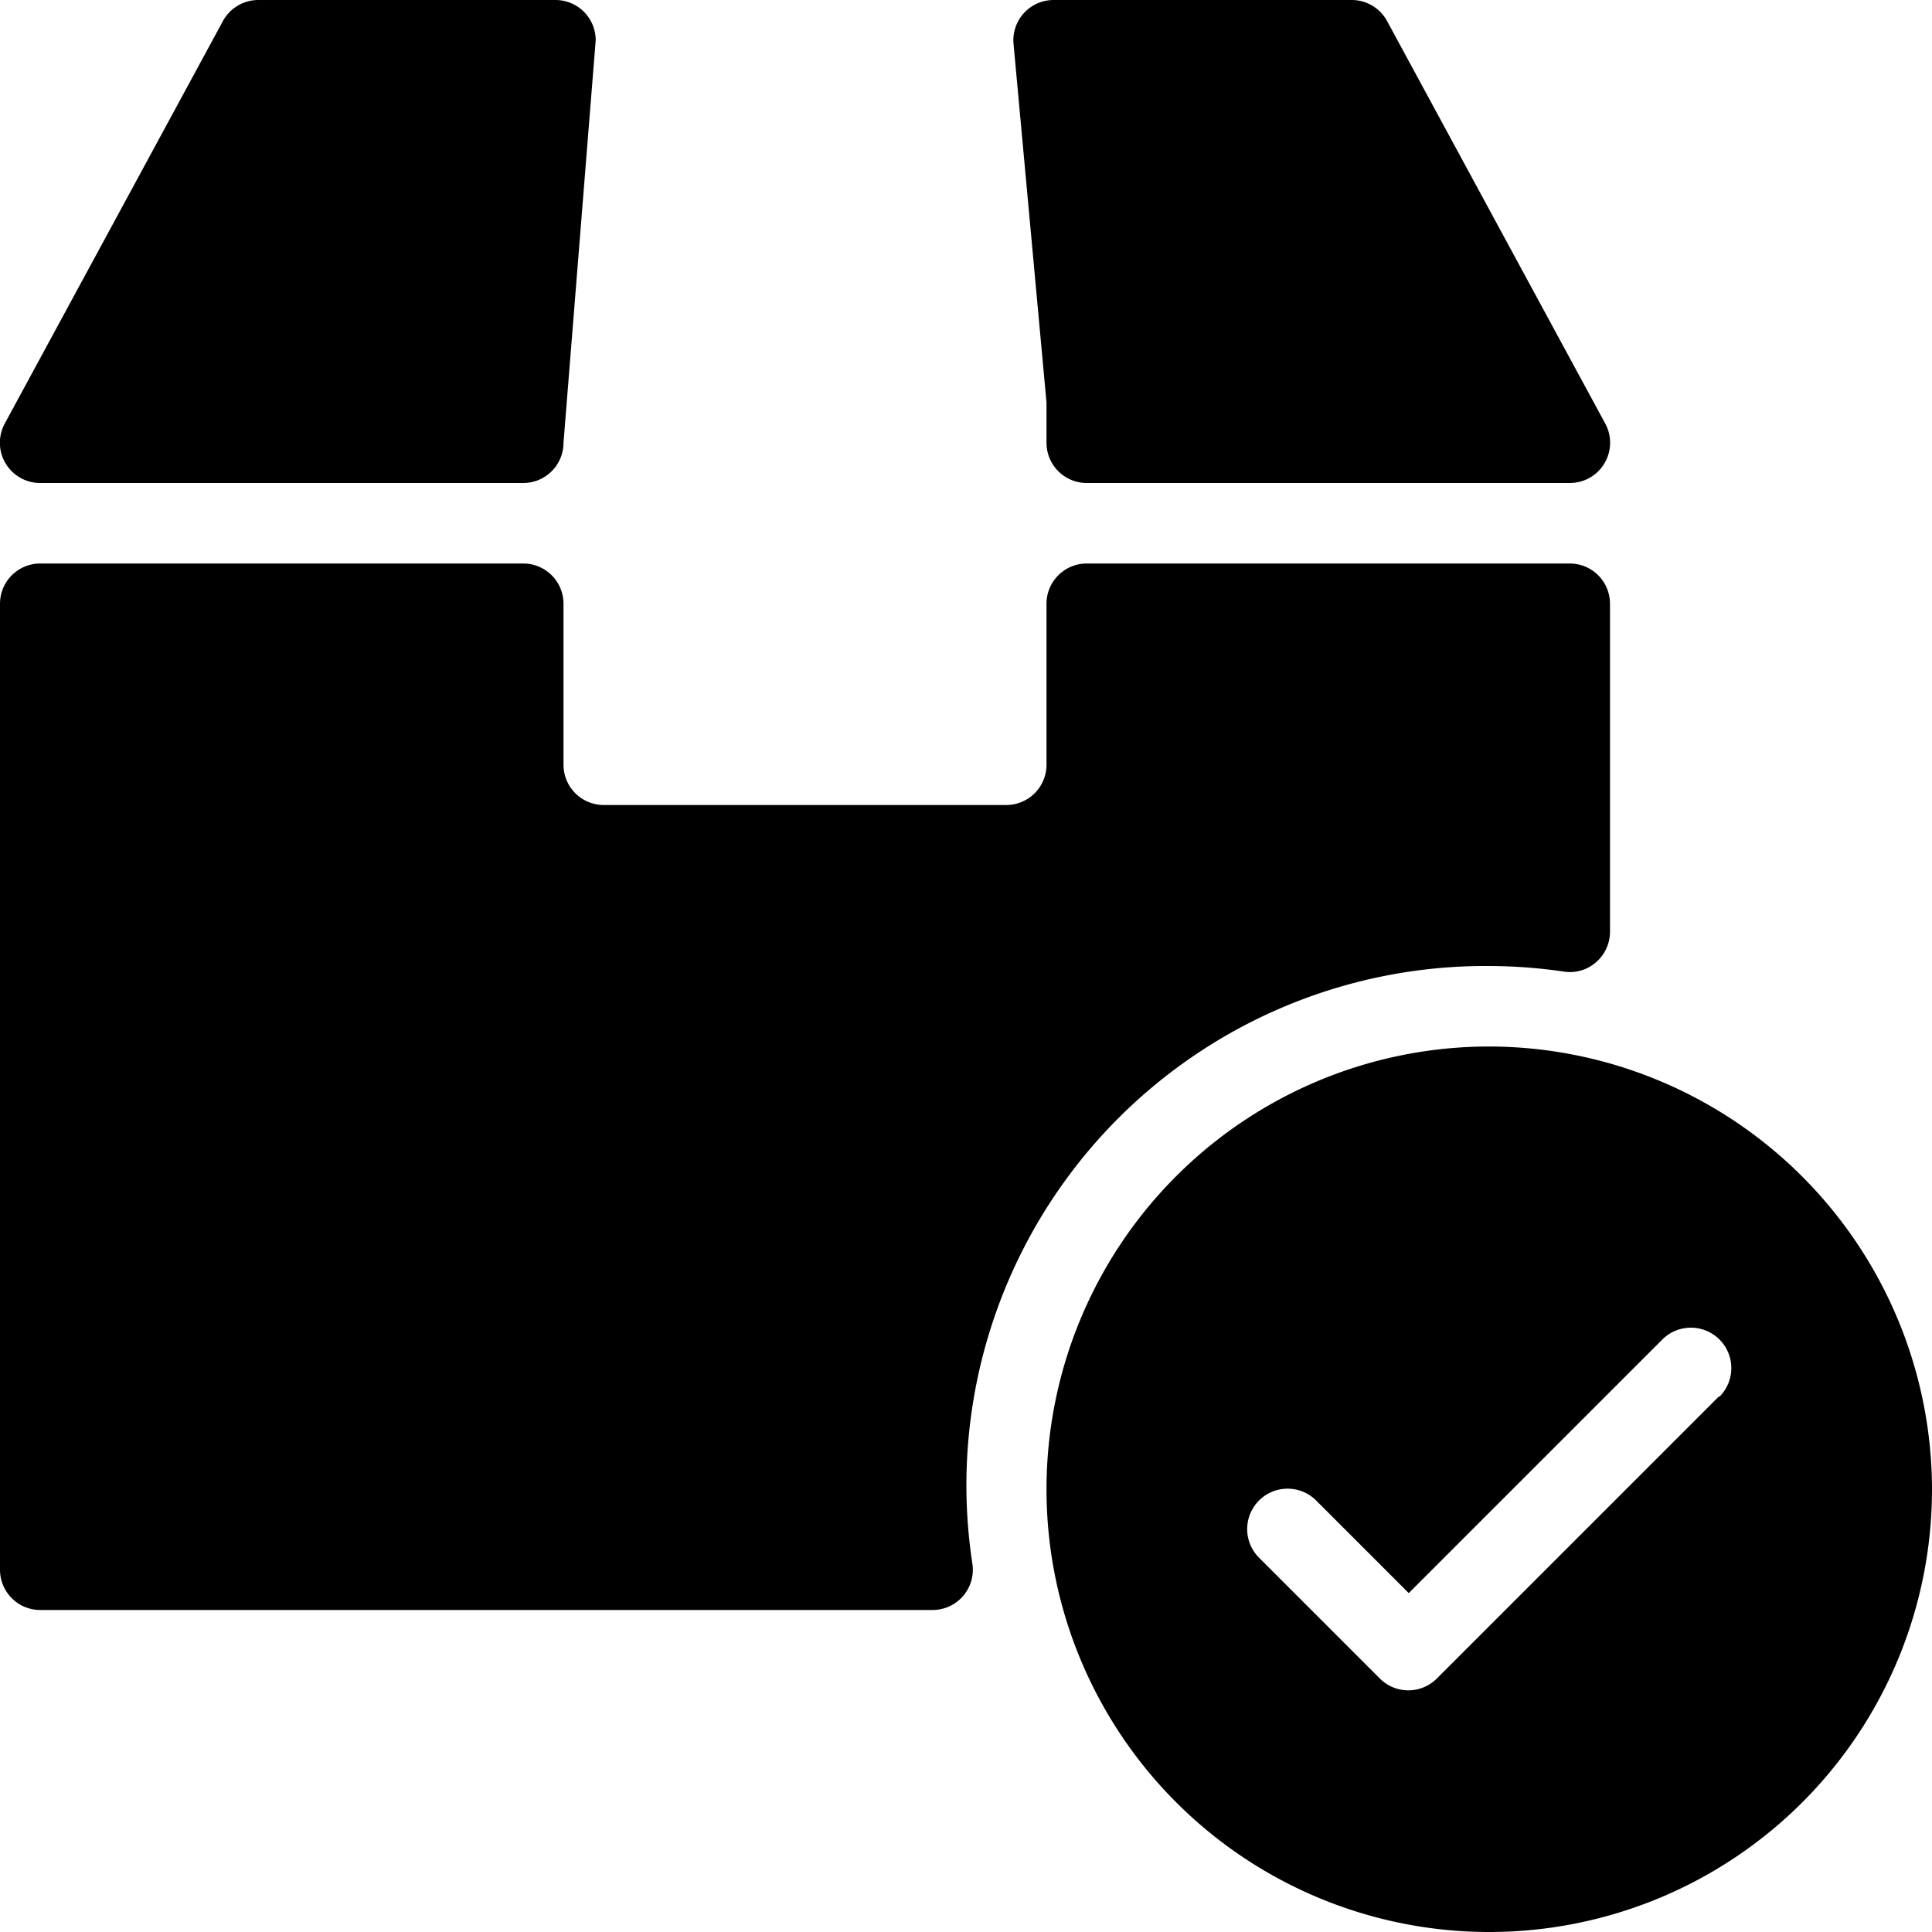
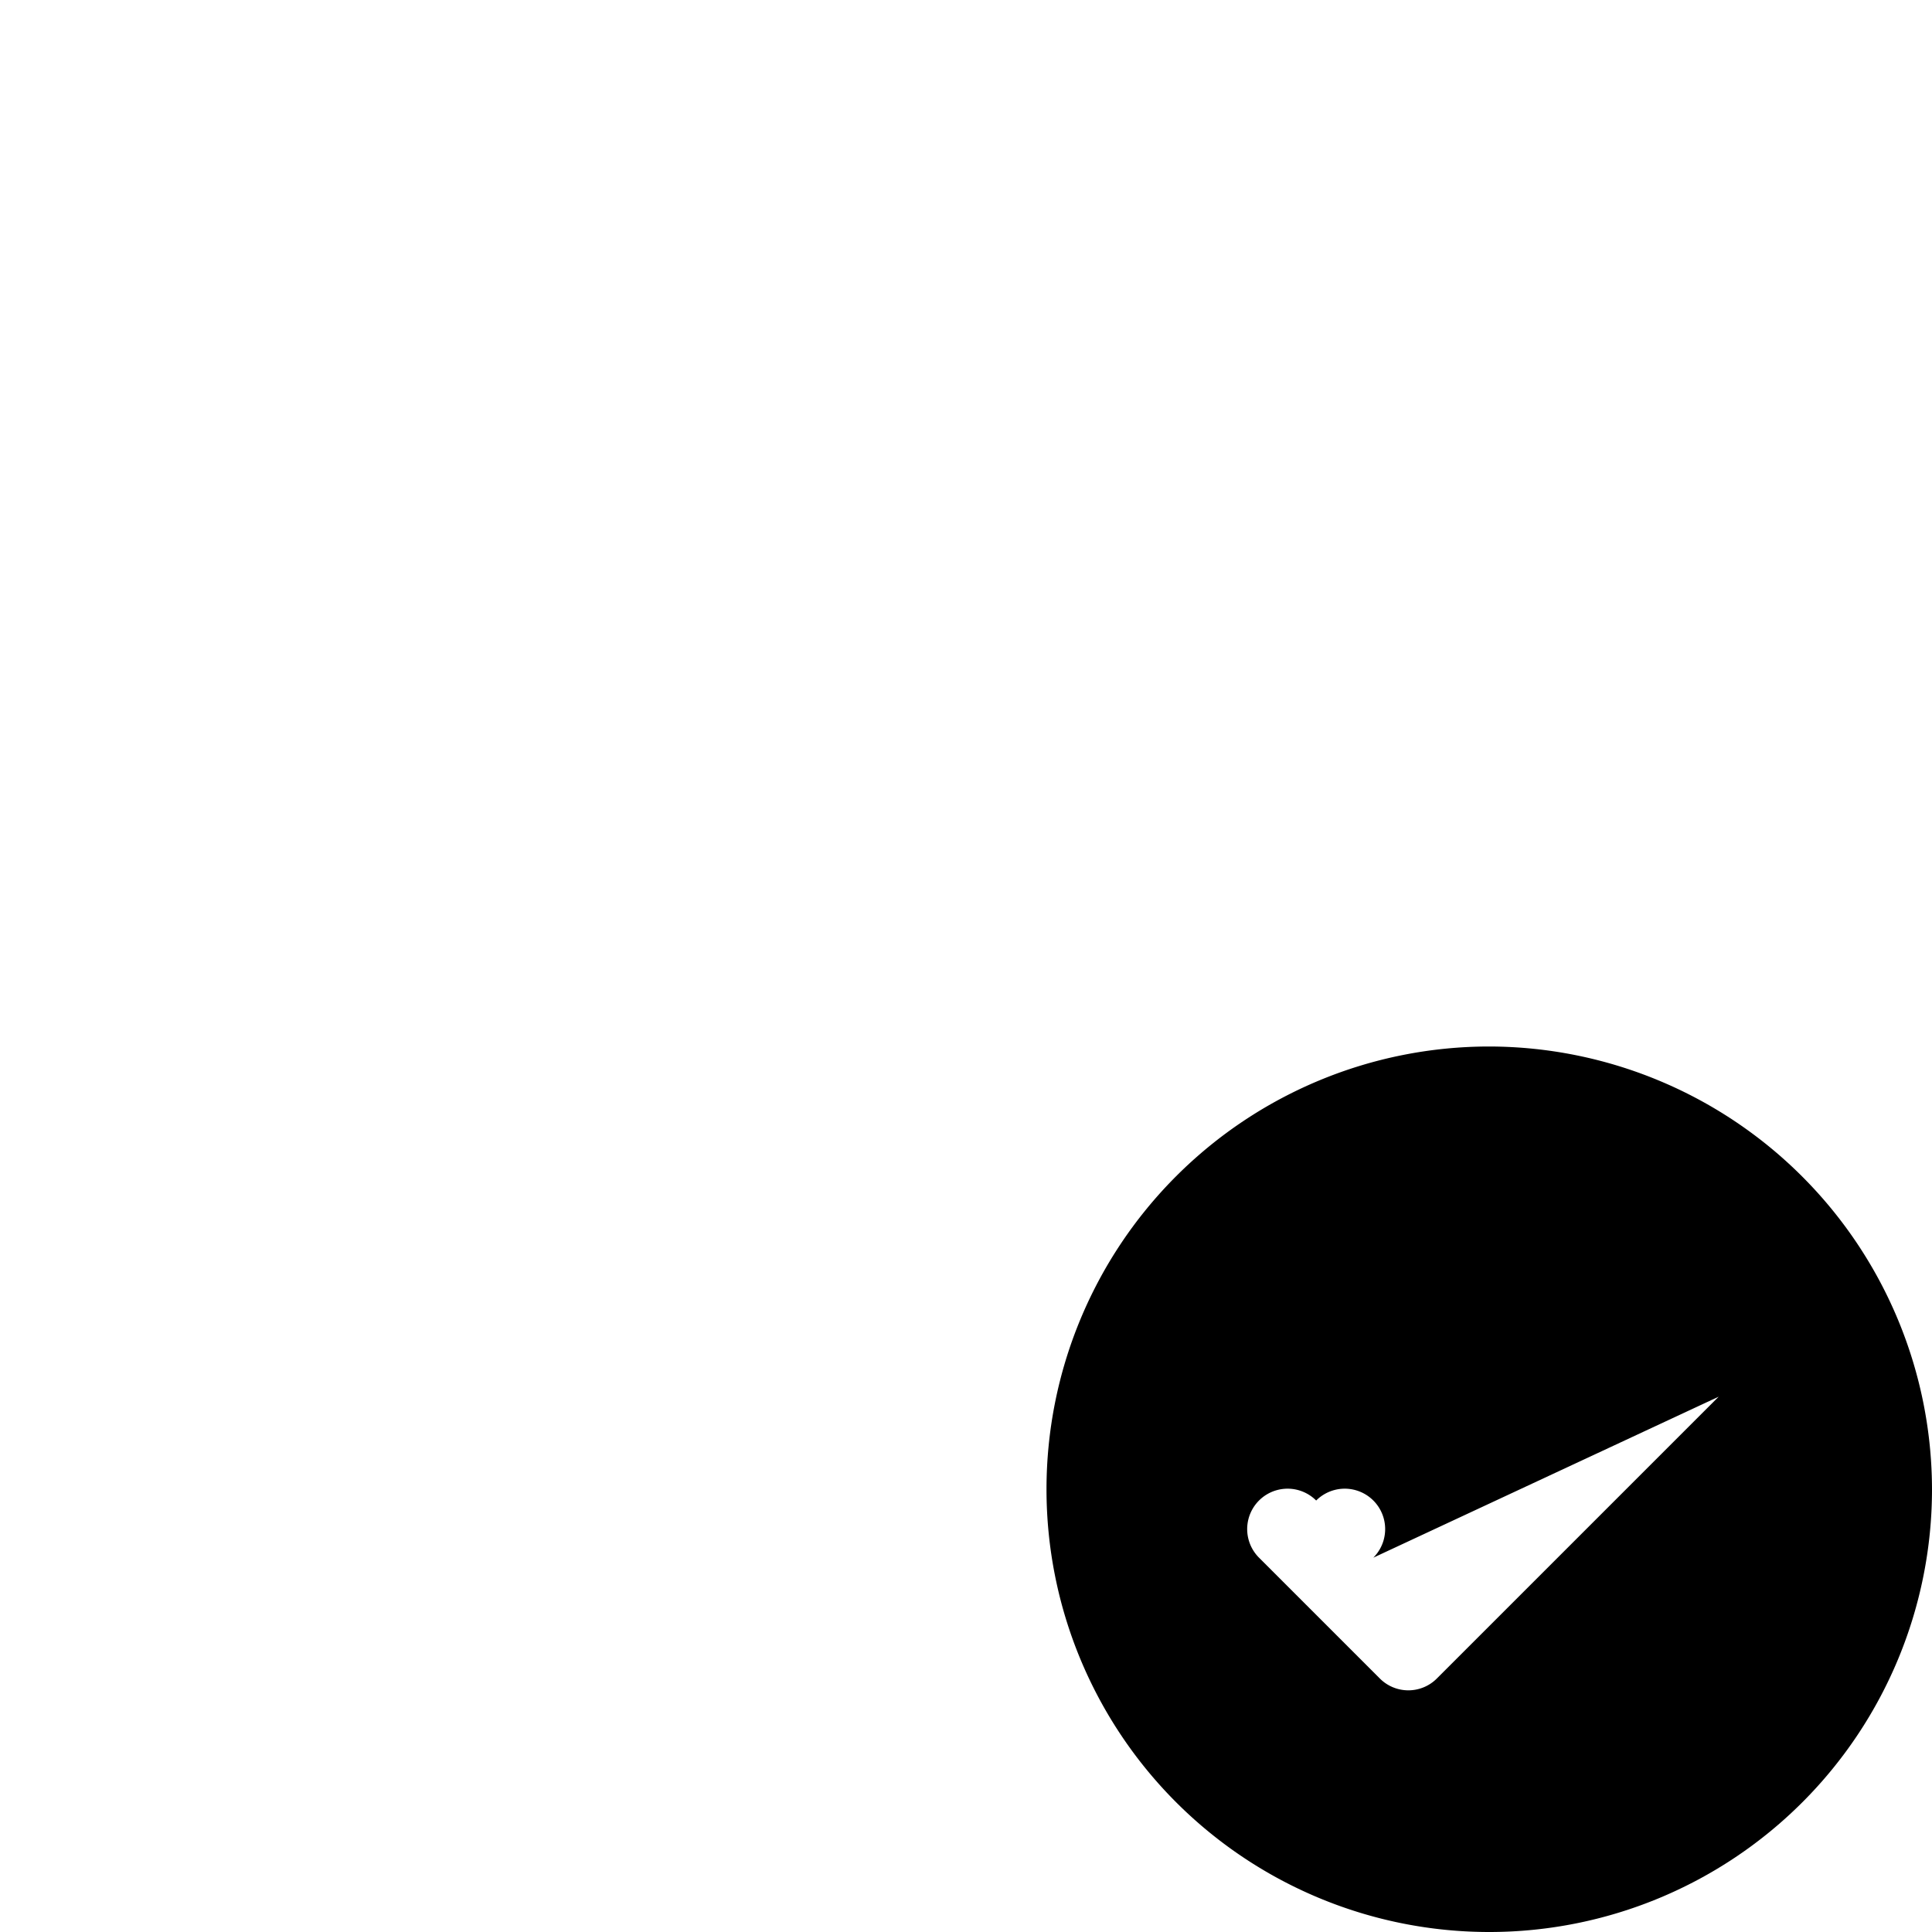
<svg xmlns="http://www.w3.org/2000/svg" id="Shipping" viewBox="0 0 24 24">
  <g class="color303c42 svgShape" data-name="Check Delivery" fill="#393939">
-     <path class="color000000 svgShape" fill="#000000" d="M18.5 12a6.5 6.5 0 0 1 .93.07.49.49 0 0 0 .4-.12.5.5 0 0 0 .17-.38V7.5a.5.5 0 0 0-.5-.5h-6a.5.5 0 0 0-.5.5v2a.5.5 0 0 1-.5.5h-5a.5.5 0 0 1-.5-.5v-2a.5.5 0 0 0-.5-.5h-6a.5.5 0 0 0-.5.5v12a.5.5 0 0 0 .5.5h11.08a.5.5 0 0 0 .5-.57A6.45 6.45 0 0 1 18.5 12zM13 5.5a.5.5 0 0 0 .5.5h6a.5.5 0 0 0 .44-.74l-2.71-5a.5.5 0 0 0-.44-.26h-3.7a.5.5 0 0 0-.5.54L13 5zM.5 6h6a.5.5 0 0 0 .5-.5l.4-5a.5.5 0 0 0-.49-.5h-3.7a.5.5 0 0 0-.44.26l-2.71 5A.5.5 0 0 0 .5 6z" />
-     <path class="color000000 svgShape" fill="#000000" d="M18.5 13a5.5 5.5 0 1 0 5.5 5.5 5.51 5.51 0 0 0-5.5-5.5Zm2.85 4.35-3.5 3.5a.5.5 0 0 1-.71 0l-1.5-1.5a.5.5 0 0 1 .71-.71l1.15 1.15 3.15-3.15a.5.5 0 0 1 .71.71Z" />
+     <path class="color000000 svgShape" fill="#000000" d="M18.5 13a5.5 5.5 0 1 0 5.5 5.5 5.51 5.51 0 0 0-5.5-5.5Zm2.85 4.35-3.5 3.5a.5.5 0 0 1-.71 0l-1.5-1.5a.5.5 0 0 1 .71-.71a.5.5 0 0 1 .71.71Z" />
  </g>
</svg>